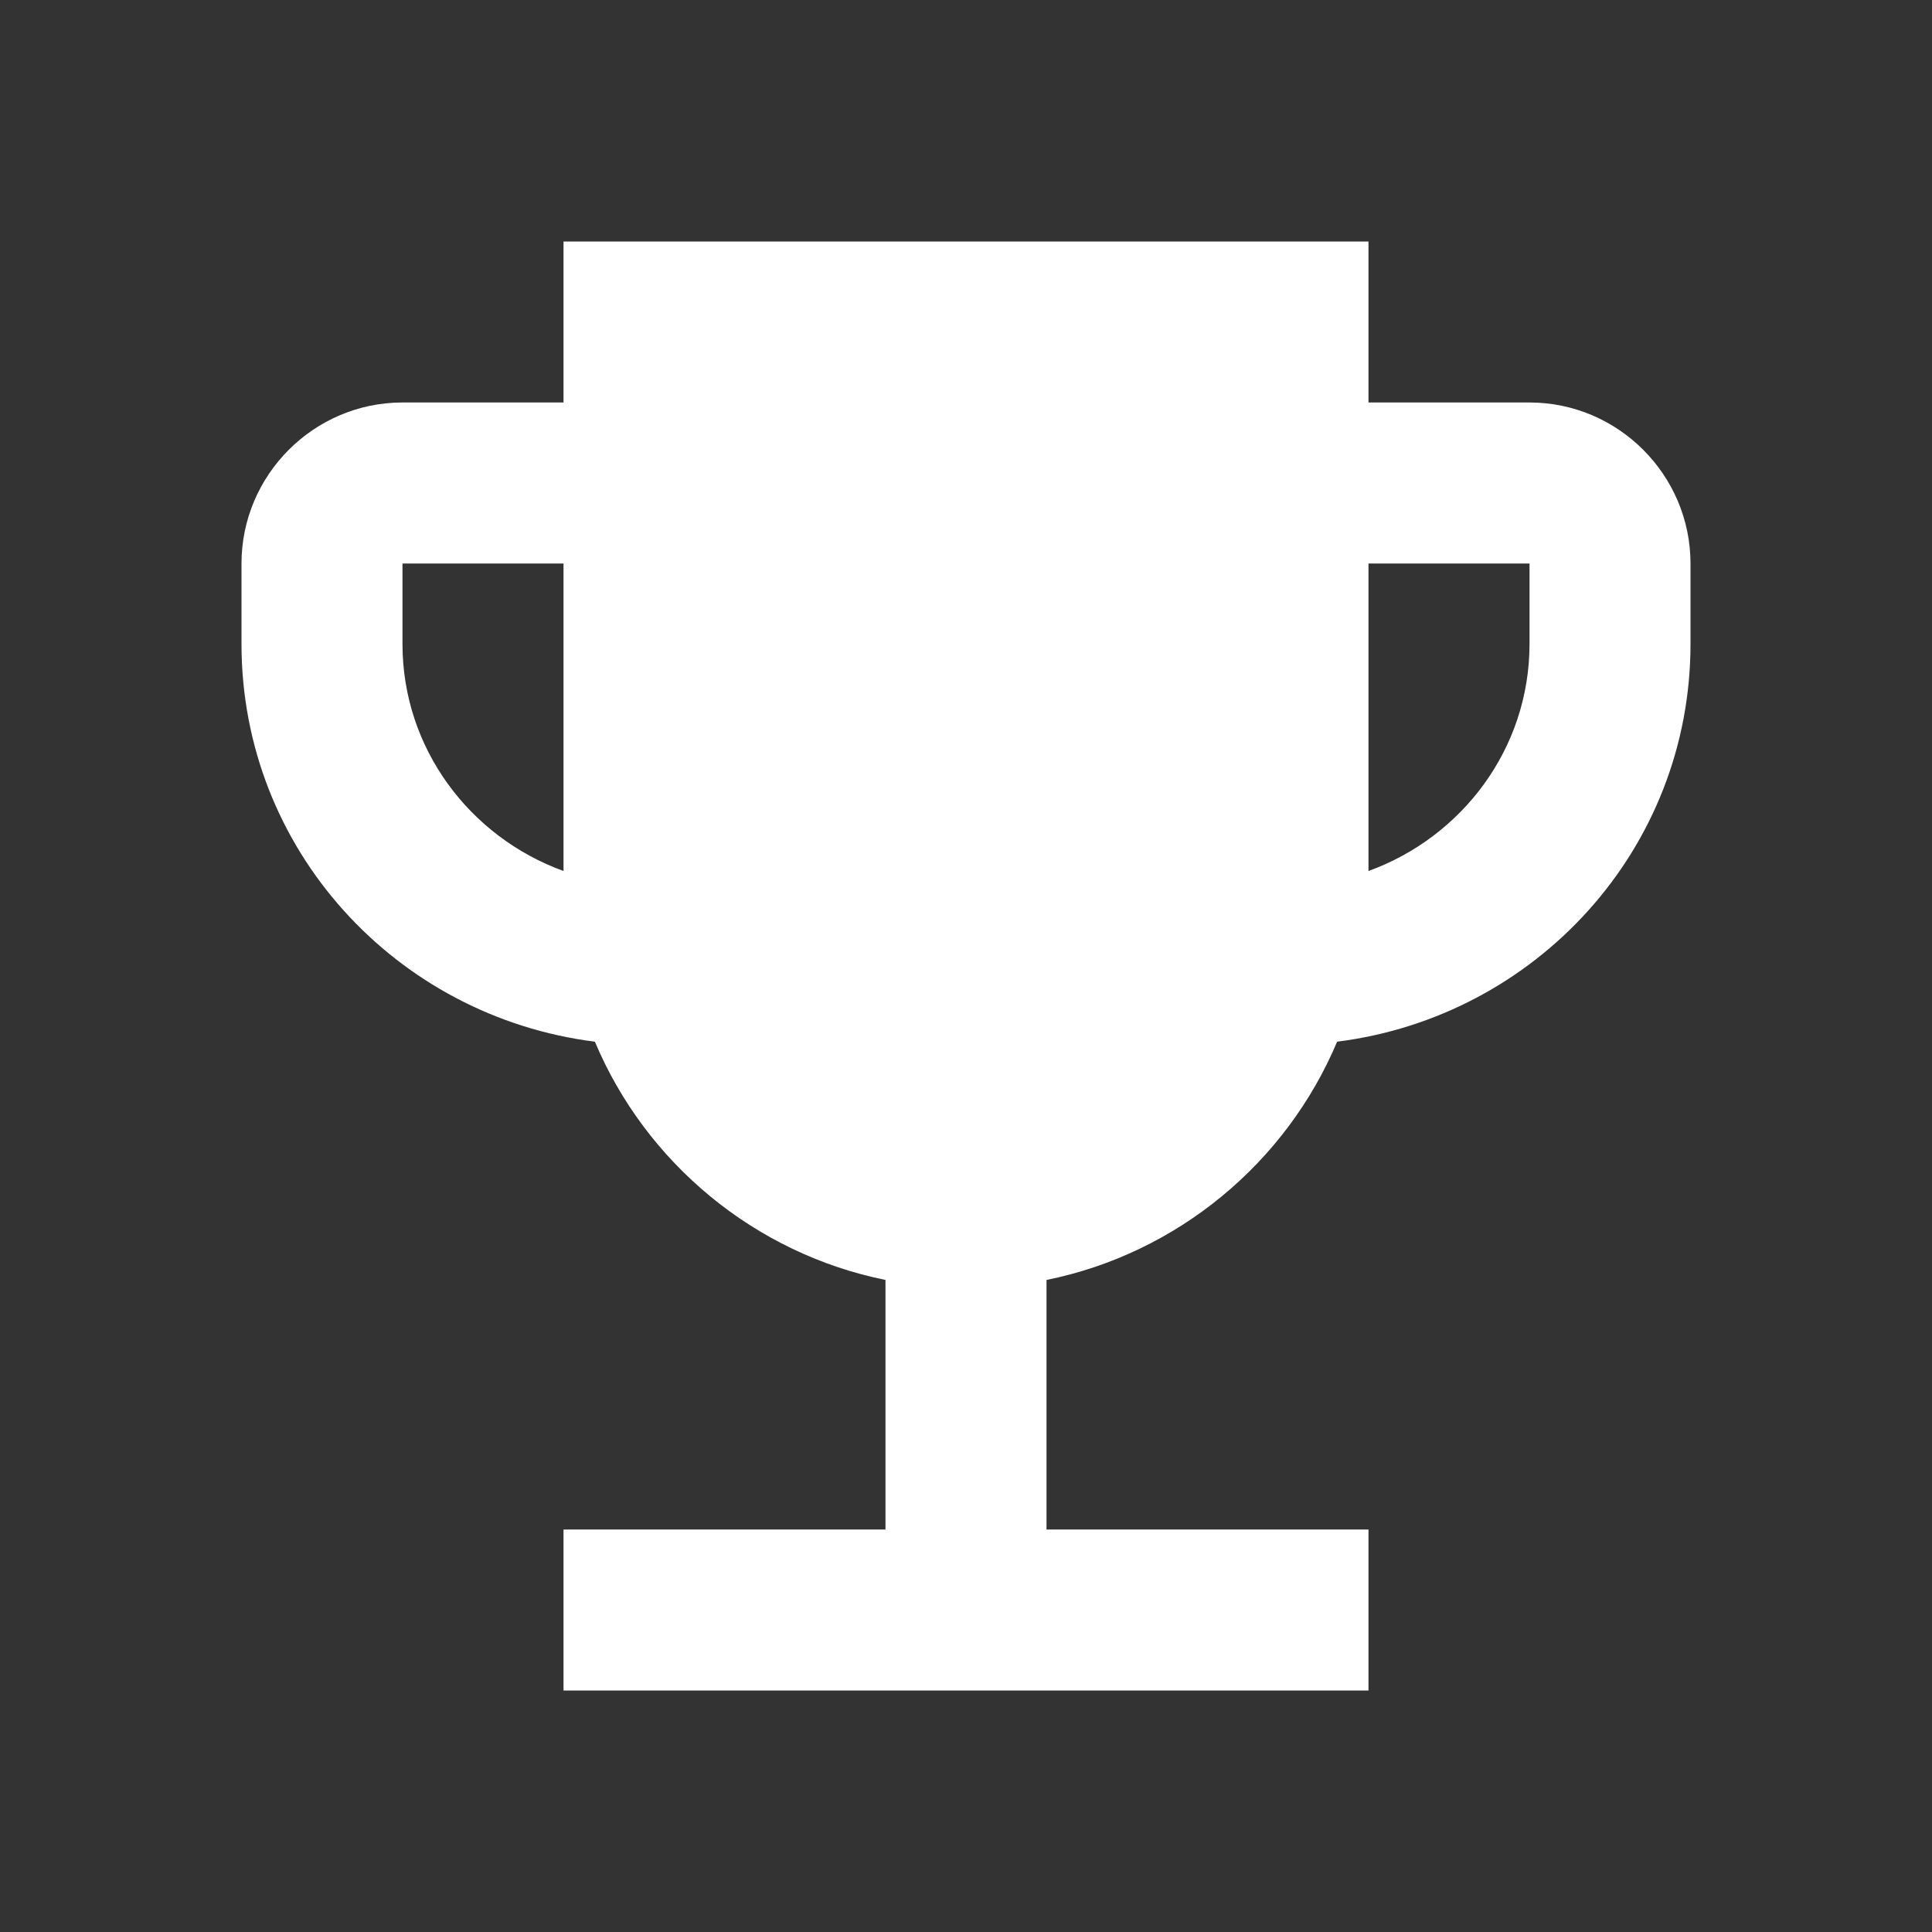
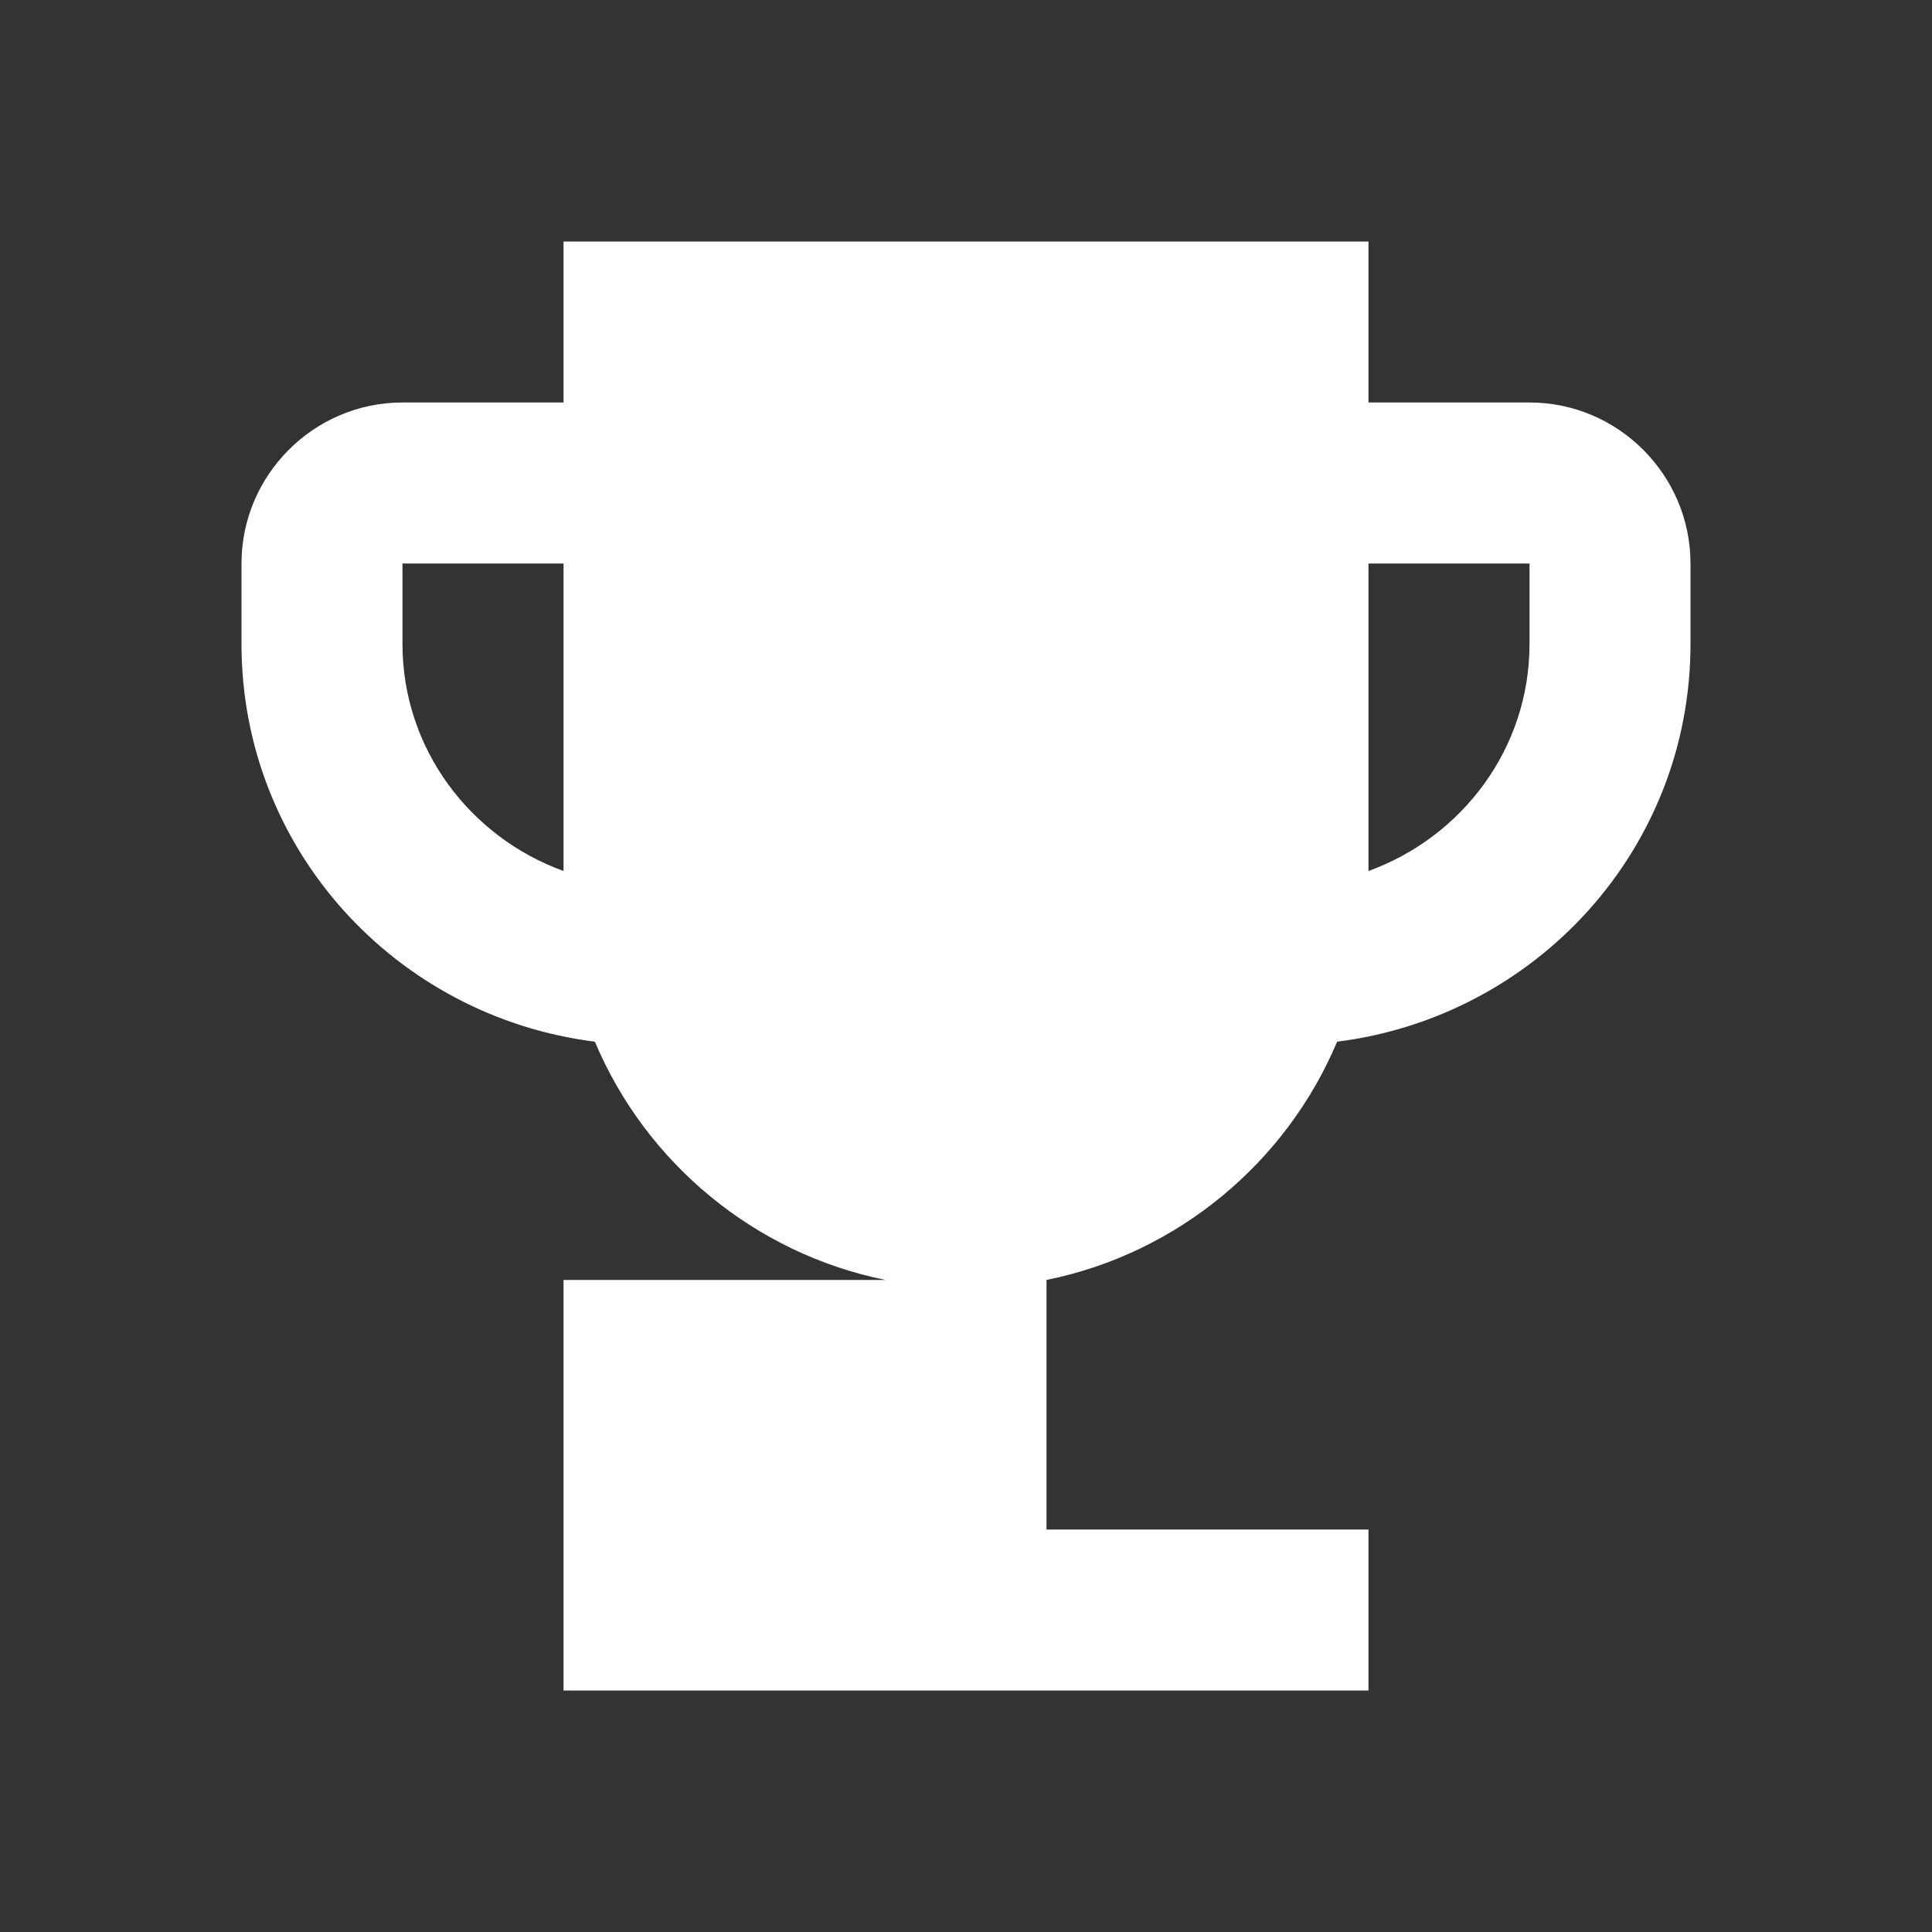
<svg xmlns="http://www.w3.org/2000/svg" width="34" height="34" viewBox="0 0 34 34" fill="none">
  <rect x="0" y="0" width="34" height="34" fill="#333333" stroke="none" />
-   <path d="M26.917 7.083H24.083V4.25H9.917V7.083H7.083C5.525 7.083 4.25 8.358 4.25 9.917V11.333C4.25 14.946 6.97 17.892 10.469 18.332C11.362 20.457 13.274 22.058 15.583 22.525V26.917H9.917V29.75H24.083V26.917H18.417V22.525C20.726 22.058 22.638 20.457 23.531 18.332C27.03 17.892 29.75 14.946 29.75 11.333V9.917C29.75 8.358 28.475 7.083 26.917 7.083ZM9.917 15.328C8.273 14.733 7.083 13.175 7.083 11.333V9.917H9.917V15.328ZM26.917 11.333C26.917 13.175 25.727 14.733 24.083 15.328V9.917H26.917V11.333Z" fill="white" />
+   <path d="M26.917 7.083H24.083V4.25H9.917V7.083H7.083C5.525 7.083 4.25 8.358 4.25 9.917V11.333C4.25 14.946 6.97 17.892 10.469 18.332C11.362 20.457 13.274 22.058 15.583 22.525H9.917V29.75H24.083V26.917H18.417V22.525C20.726 22.058 22.638 20.457 23.531 18.332C27.03 17.892 29.75 14.946 29.75 11.333V9.917C29.75 8.358 28.475 7.083 26.917 7.083ZM9.917 15.328C8.273 14.733 7.083 13.175 7.083 11.333V9.917H9.917V15.328ZM26.917 11.333C26.917 13.175 25.727 14.733 24.083 15.328V9.917H26.917V11.333Z" fill="white" />
</svg>